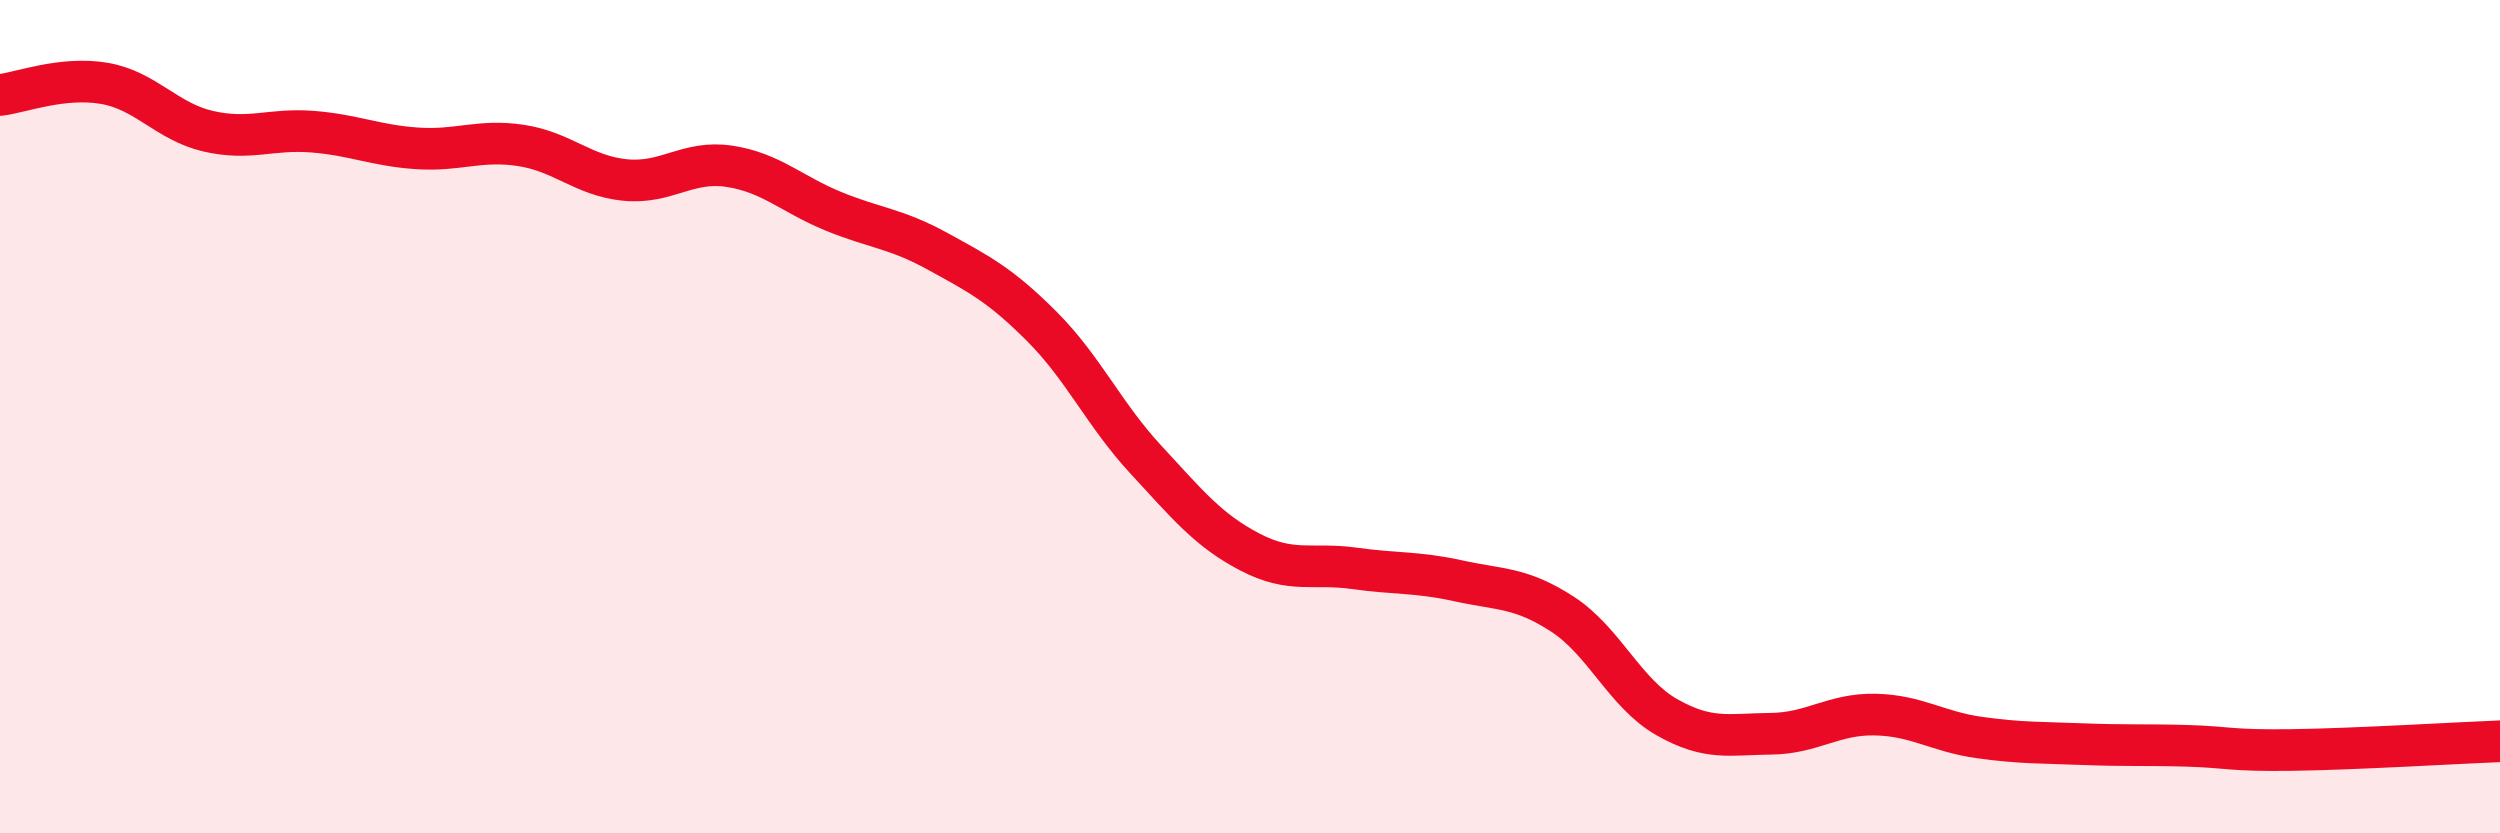
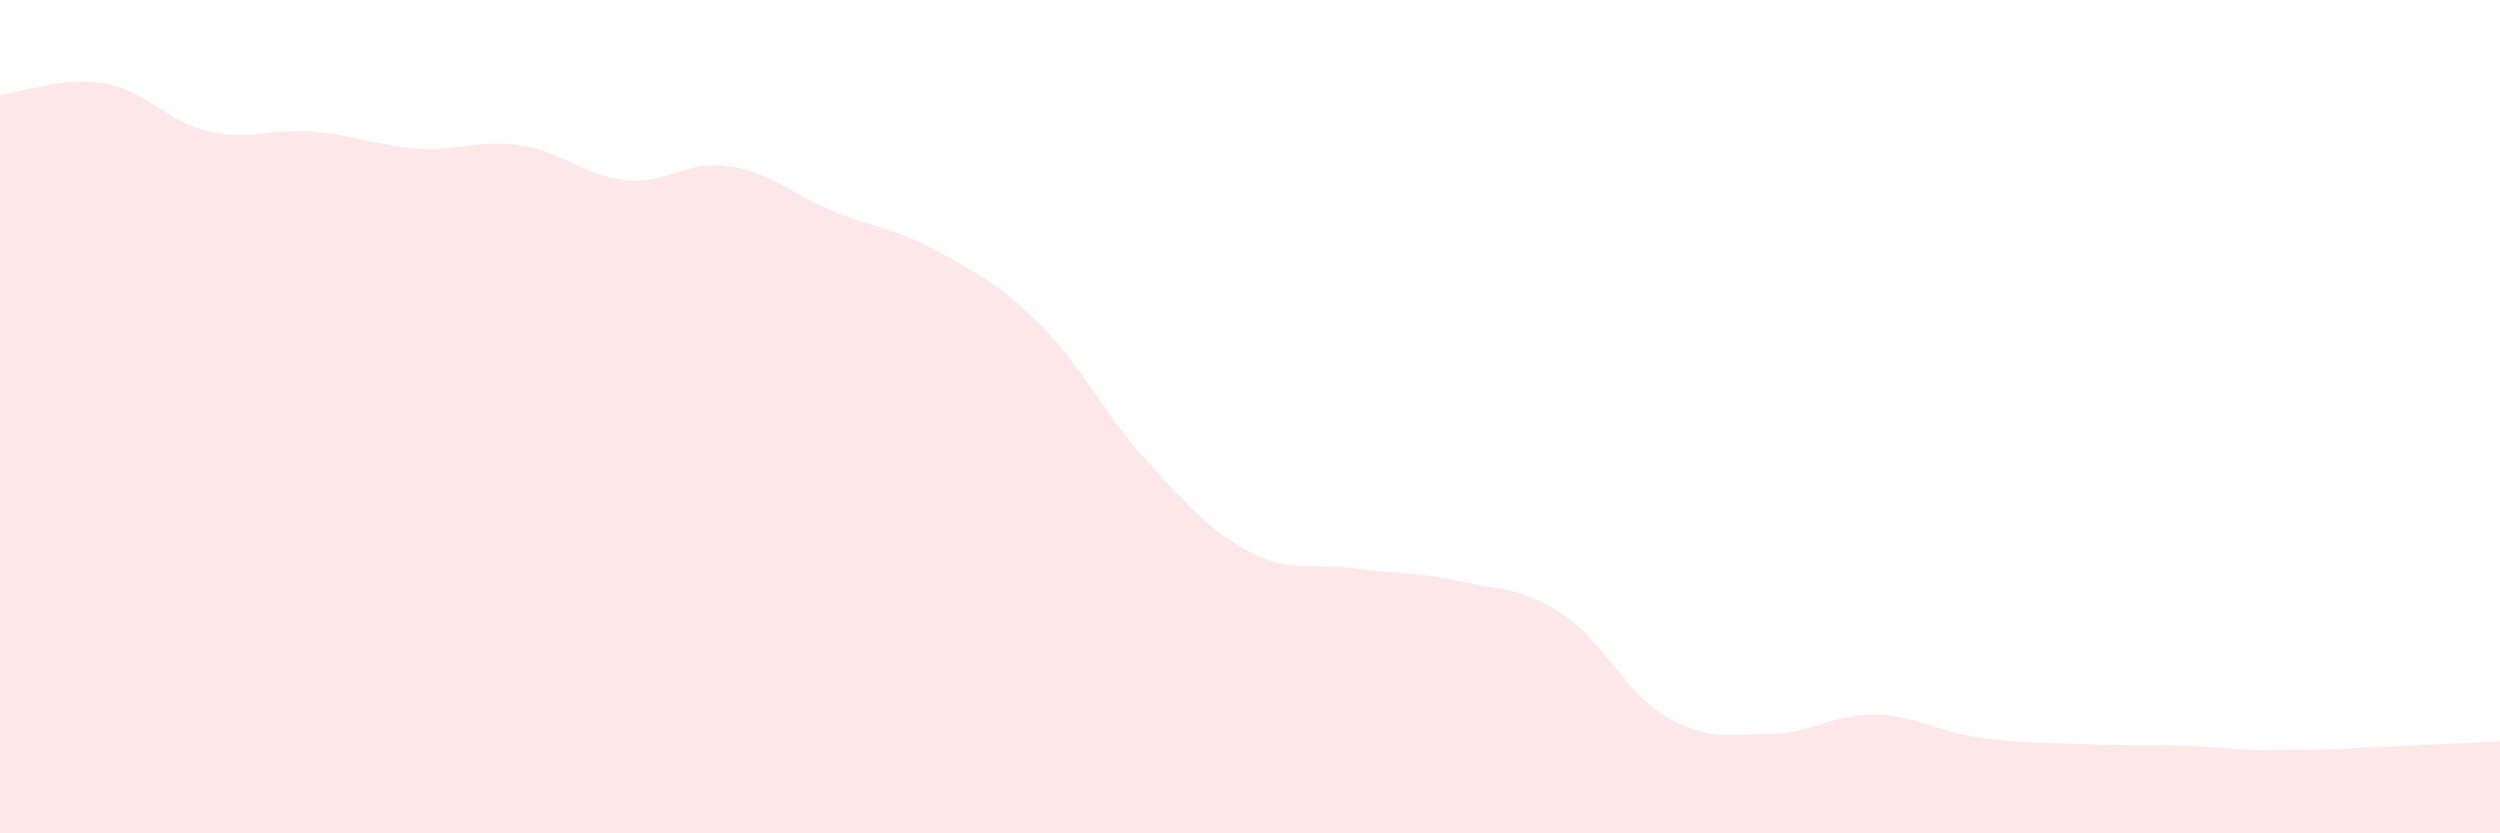
<svg xmlns="http://www.w3.org/2000/svg" width="60" height="20" viewBox="0 0 60 20">
  <path d="M 0,2.28 C 0.5,2.22 1.5,1.83 2.5,2 C 3.5,2.17 4,2.92 5,3.15 C 6,3.38 6.5,3.08 7.5,3.16 C 8.5,3.24 9,3.49 10,3.56 C 11,3.63 11.5,3.34 12.5,3.49 C 13.5,3.64 14,4.22 15,4.32 C 16,4.42 16.5,3.84 17.5,3.99 C 18.5,4.14 19,4.66 20,5.07 C 21,5.48 21.5,5.48 22.5,6.03 C 23.5,6.58 24,6.83 25,7.83 C 26,8.83 26.5,9.95 27.5,11.03 C 28.5,12.11 29,12.73 30,13.25 C 31,13.77 31.5,13.5 32.5,13.64 C 33.5,13.78 34,13.72 35,13.94 C 36,14.16 36.5,14.09 37.5,14.74 C 38.5,15.39 39,16.64 40,17.21 C 41,17.78 41.5,17.62 42.5,17.61 C 43.5,17.6 44,17.13 45,17.15 C 46,17.17 46.5,17.56 47.5,17.7 C 48.5,17.84 49,17.82 50,17.86 C 51,17.9 51.5,17.87 52.5,17.9 C 53.5,17.93 53.5,18.02 55,18 C 56.5,17.98 59,17.83 60,17.79L60 20L0 20Z" fill="#EB0A25" opacity="0.1" stroke-linecap="round" stroke-linejoin="round" />
-   <path d="M 0,2.28 C 0.5,2.22 1.5,1.83 2.5,2 C 3.5,2.17 4,2.92 5,3.15 C 6,3.38 6.5,3.08 7.5,3.16 C 8.5,3.24 9,3.49 10,3.56 C 11,3.63 11.5,3.34 12.5,3.49 C 13.5,3.64 14,4.22 15,4.32 C 16,4.42 16.5,3.84 17.5,3.99 C 18.5,4.14 19,4.66 20,5.07 C 21,5.48 21.5,5.48 22.5,6.03 C 23.5,6.58 24,6.83 25,7.83 C 26,8.83 26.5,9.95 27.5,11.03 C 28.5,12.11 29,12.73 30,13.25 C 31,13.77 31.5,13.5 32.5,13.64 C 33.5,13.78 34,13.72 35,13.94 C 36,14.16 36.5,14.09 37.5,14.74 C 38.5,15.39 39,16.64 40,17.21 C 41,17.78 41.5,17.62 42.5,17.61 C 43.5,17.6 44,17.13 45,17.15 C 46,17.17 46.5,17.56 47.5,17.7 C 48.5,17.84 49,17.82 50,17.86 C 51,17.9 51.5,17.87 52.5,17.9 C 53.5,17.93 53.5,18.02 55,18 C 56.5,17.98 59,17.83 60,17.79" stroke="#EB0A25" stroke-width="1" fill="none" stroke-linecap="round" stroke-linejoin="round" />
</svg>